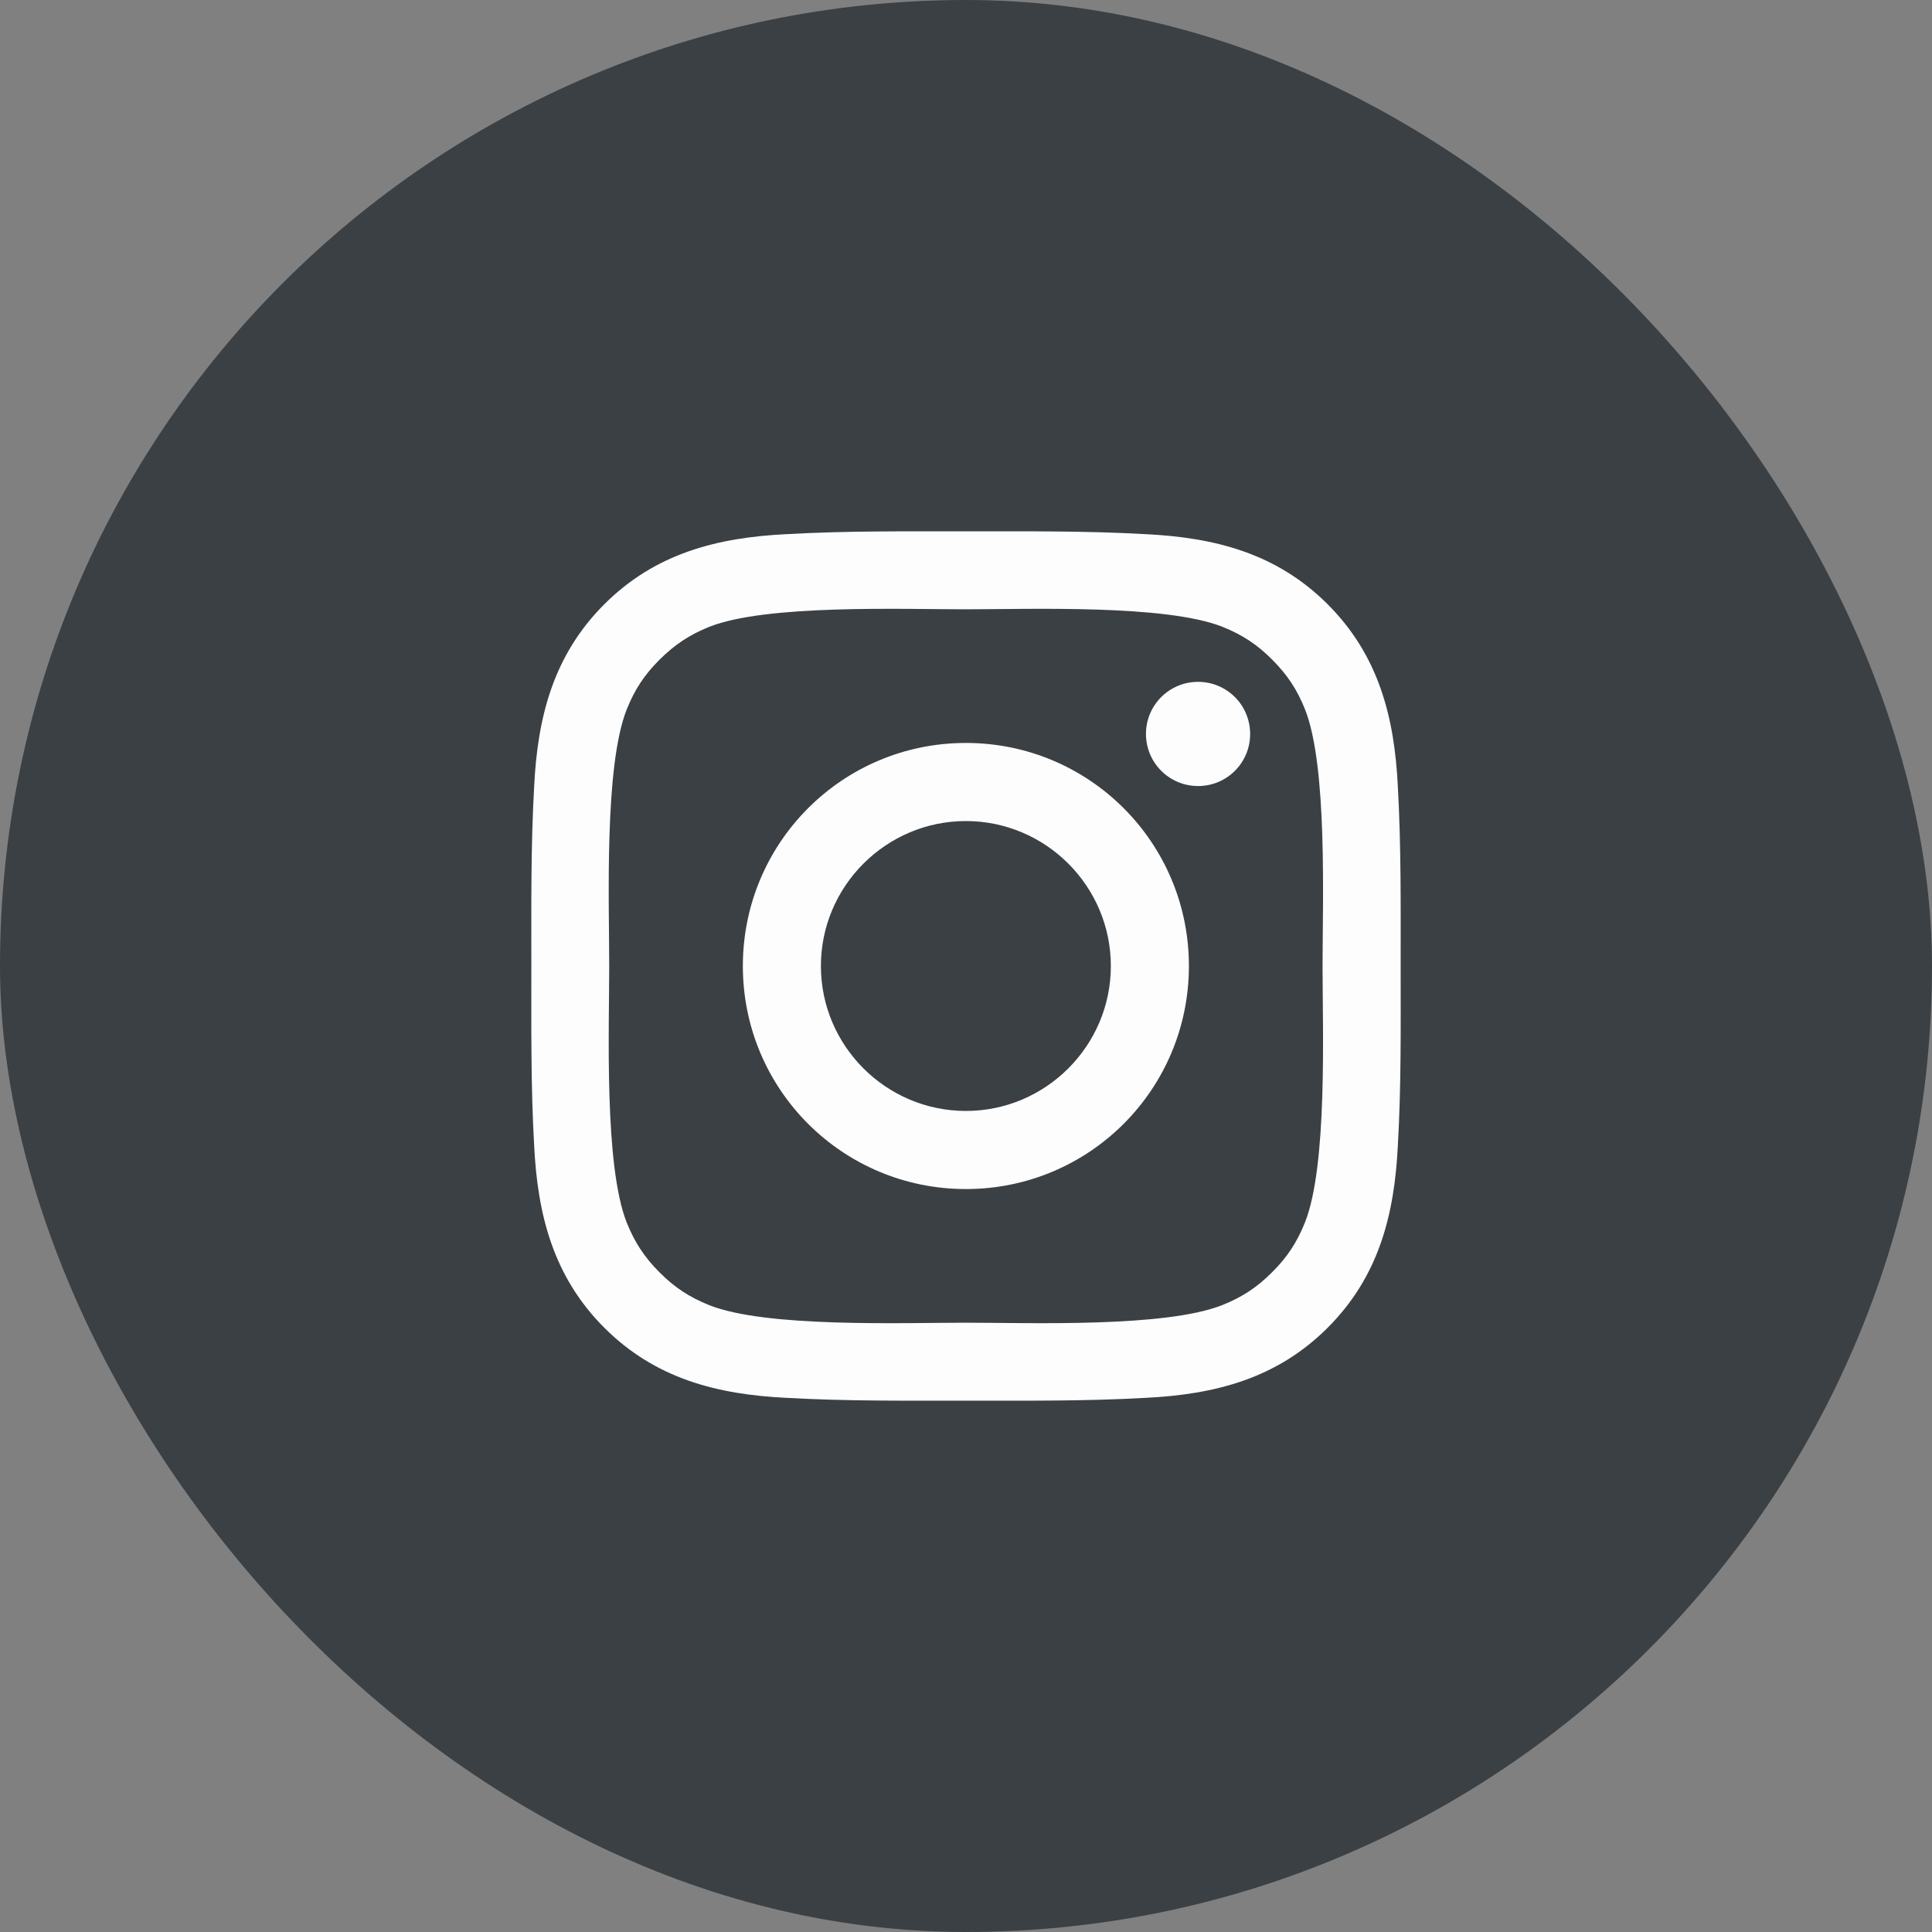
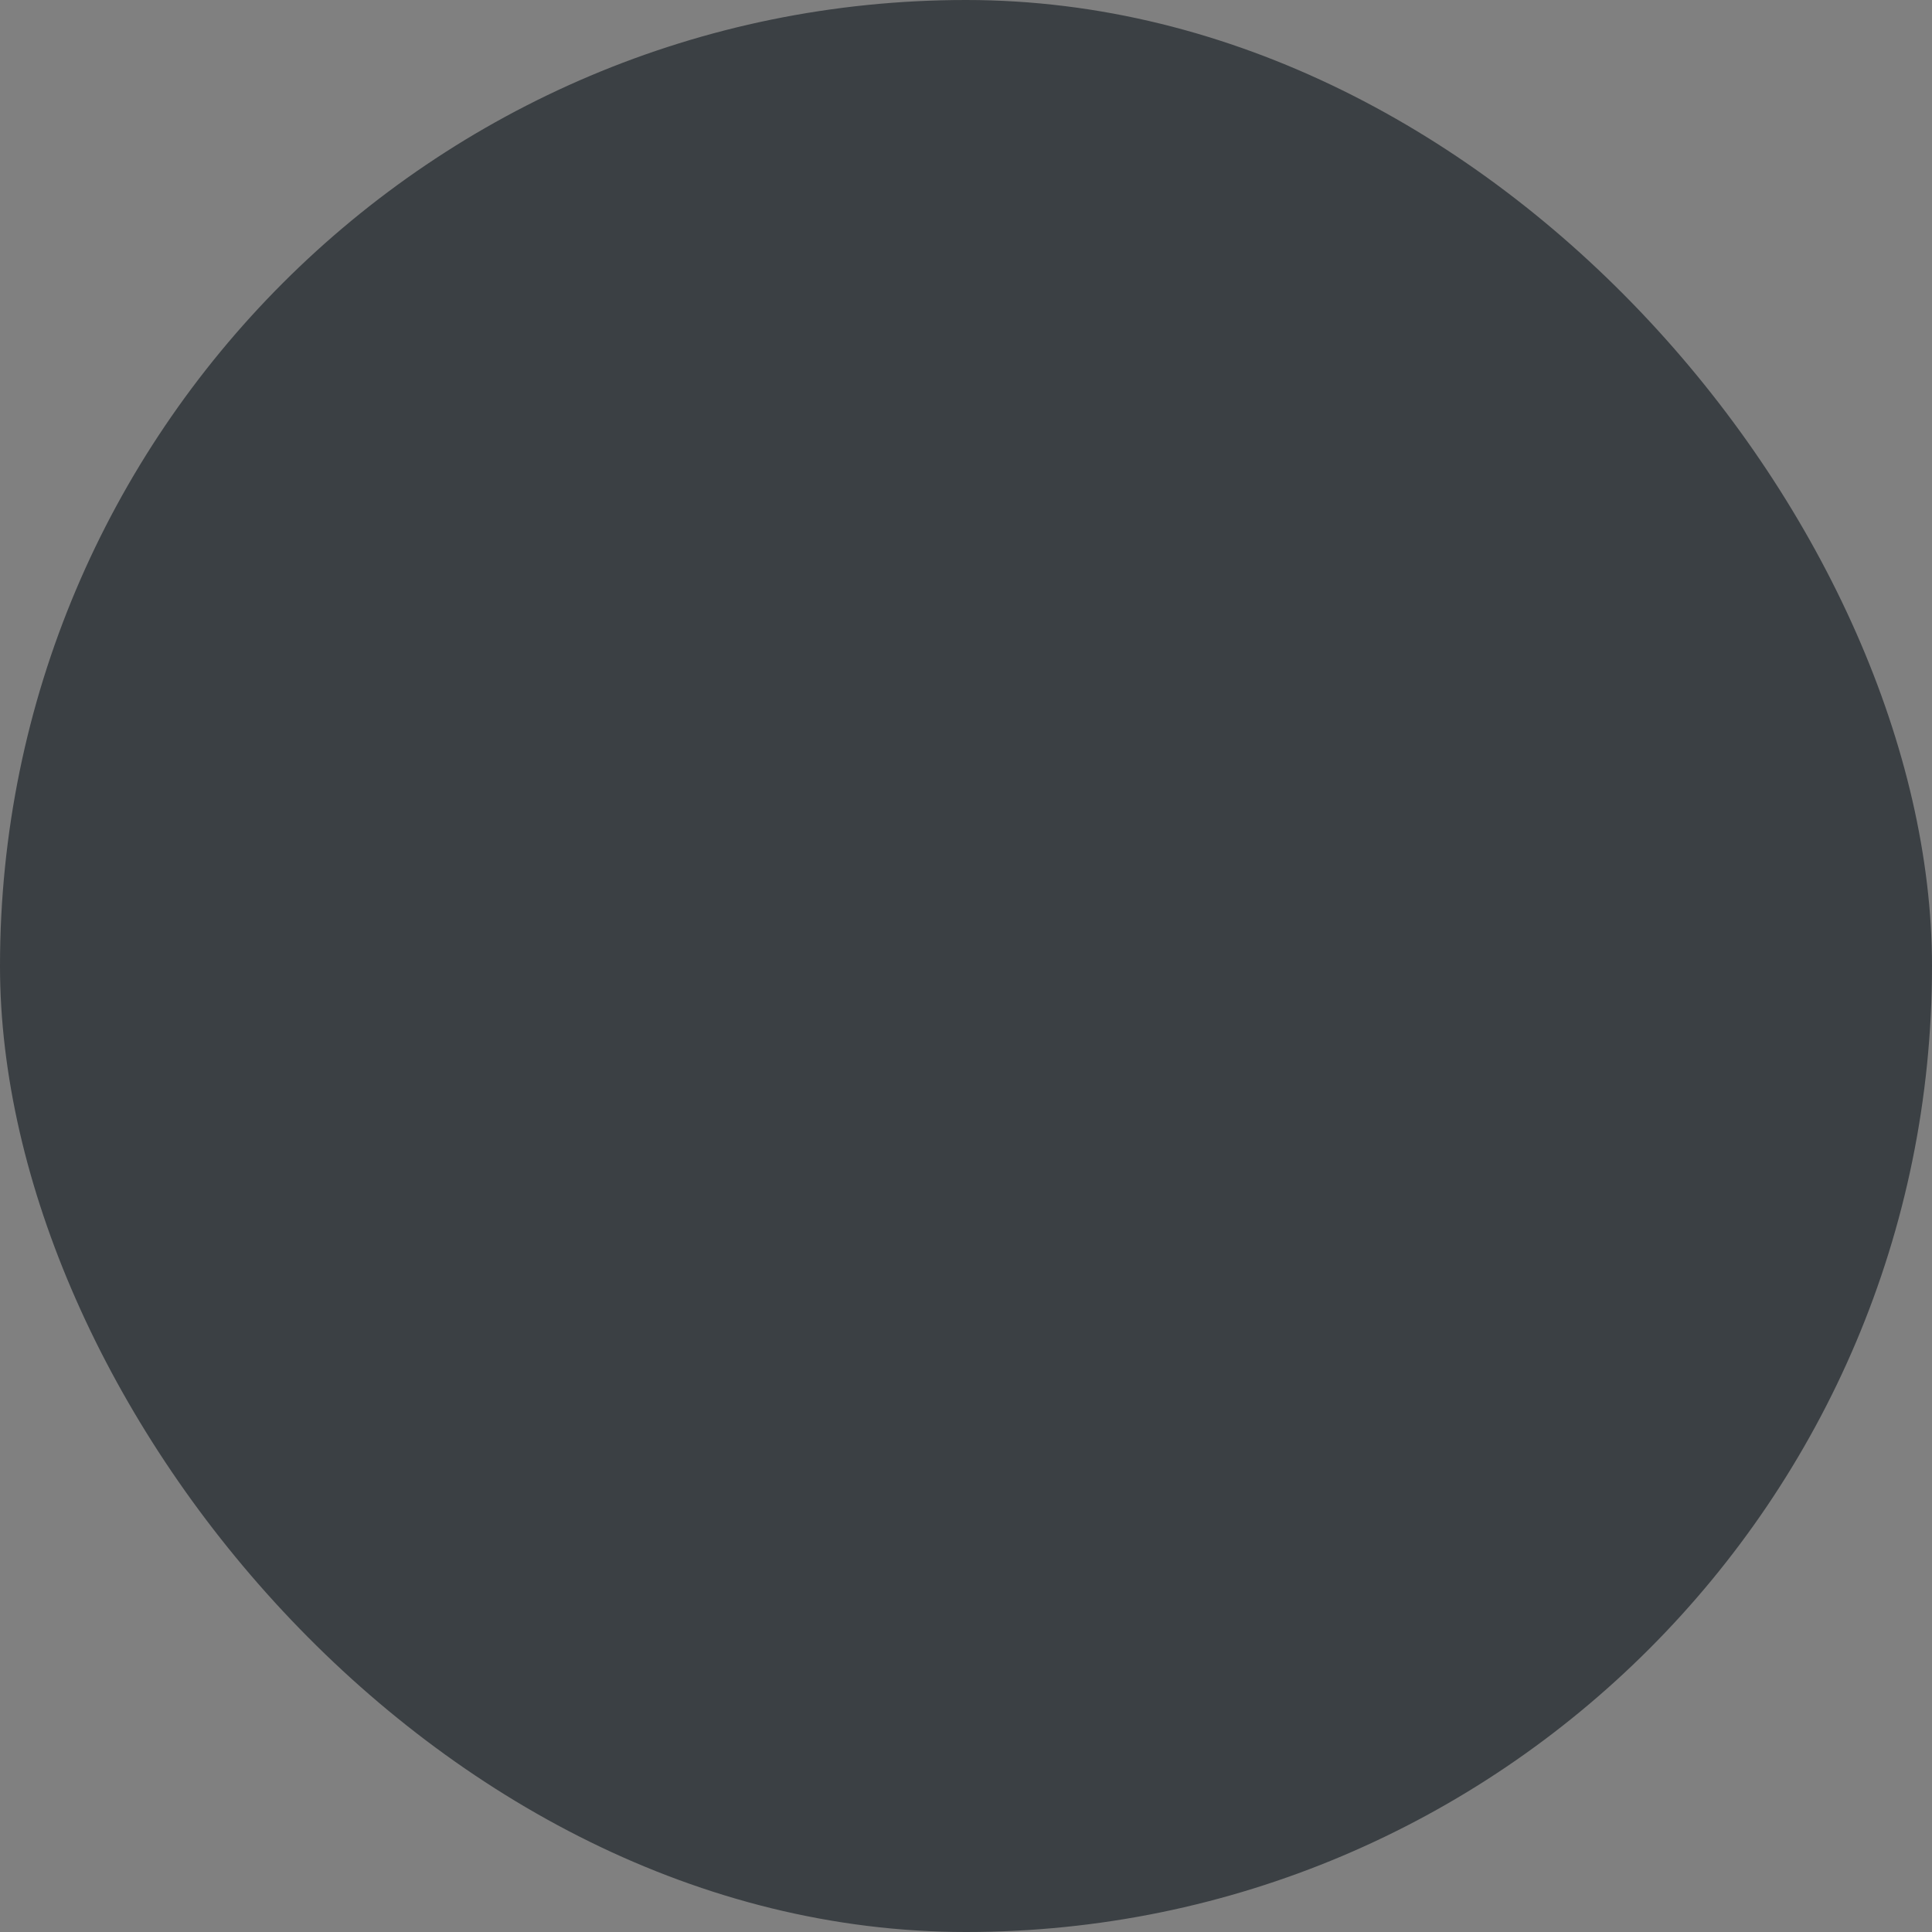
<svg xmlns="http://www.w3.org/2000/svg" width="40" height="40" viewBox="0 0 40 40" fill="none">
  <rect x="0" y="0" width="40" height="40" fill="#808080" stroke="none" />
  <rect width="40" height="40" rx="20" fill="#3B4044" />
-   <path d="M19.998 15.382C17.442 15.382 15.38 17.445 15.38 20C15.38 22.555 17.442 24.618 19.998 24.618C22.553 24.618 24.615 22.555 24.615 20C24.615 17.445 22.553 15.382 19.998 15.382ZM19.998 23.001C18.345 23.001 16.996 21.653 16.996 20C16.996 18.347 18.345 16.999 19.998 16.999C21.65 16.999 22.999 18.347 22.999 20C22.999 21.653 21.65 23.001 19.998 23.001ZM24.805 14.117C24.208 14.117 23.726 14.599 23.726 15.195C23.726 15.792 24.208 16.274 24.805 16.274C25.401 16.274 25.883 15.794 25.883 15.195C25.883 15.054 25.855 14.913 25.801 14.782C25.747 14.651 25.668 14.532 25.567 14.432C25.467 14.332 25.348 14.253 25.217 14.198C25.087 14.144 24.946 14.117 24.805 14.117ZM28.999 20C28.999 18.757 29.01 17.526 28.941 16.285C28.871 14.844 28.542 13.565 27.488 12.511C26.432 11.456 25.156 11.129 23.715 11.059C22.472 10.989 21.24 11.001 20 11.001C18.757 11.001 17.526 10.989 16.285 11.059C14.844 11.129 13.565 11.458 12.511 12.511C11.456 13.567 11.129 14.844 11.059 16.285C10.989 17.528 11.001 18.759 11.001 20C11.001 21.241 10.989 22.474 11.059 23.715C11.129 25.156 11.458 26.435 12.511 27.489C13.567 28.544 14.844 28.871 16.285 28.941C17.528 29.011 18.759 28.999 20 28.999C21.243 28.999 22.474 29.011 23.715 28.941C25.156 28.871 26.435 28.542 27.488 27.489C28.544 26.433 28.871 25.156 28.941 23.715C29.012 22.474 28.999 21.243 28.999 20ZM27.018 25.309C26.853 25.719 26.655 26.025 26.338 26.34C26.02 26.658 25.716 26.856 25.307 27.02C24.122 27.491 21.31 27.385 19.998 27.385C18.685 27.385 15.871 27.491 14.686 27.023C14.277 26.858 13.97 26.66 13.655 26.343C13.338 26.025 13.14 25.721 12.975 25.311C12.507 24.125 12.613 21.313 12.613 20C12.613 18.687 12.507 15.873 12.975 14.689C13.14 14.279 13.338 13.973 13.655 13.658C13.973 13.342 14.277 13.142 14.686 12.977C15.871 12.509 18.685 12.615 19.998 12.615C21.31 12.615 24.125 12.509 25.309 12.977C25.719 13.142 26.025 13.34 26.34 13.658C26.657 13.975 26.856 14.279 27.02 14.689C27.488 15.873 27.382 18.687 27.382 20C27.382 21.313 27.488 24.125 27.018 25.309Z" fill="#FDFDFE" />
</svg>